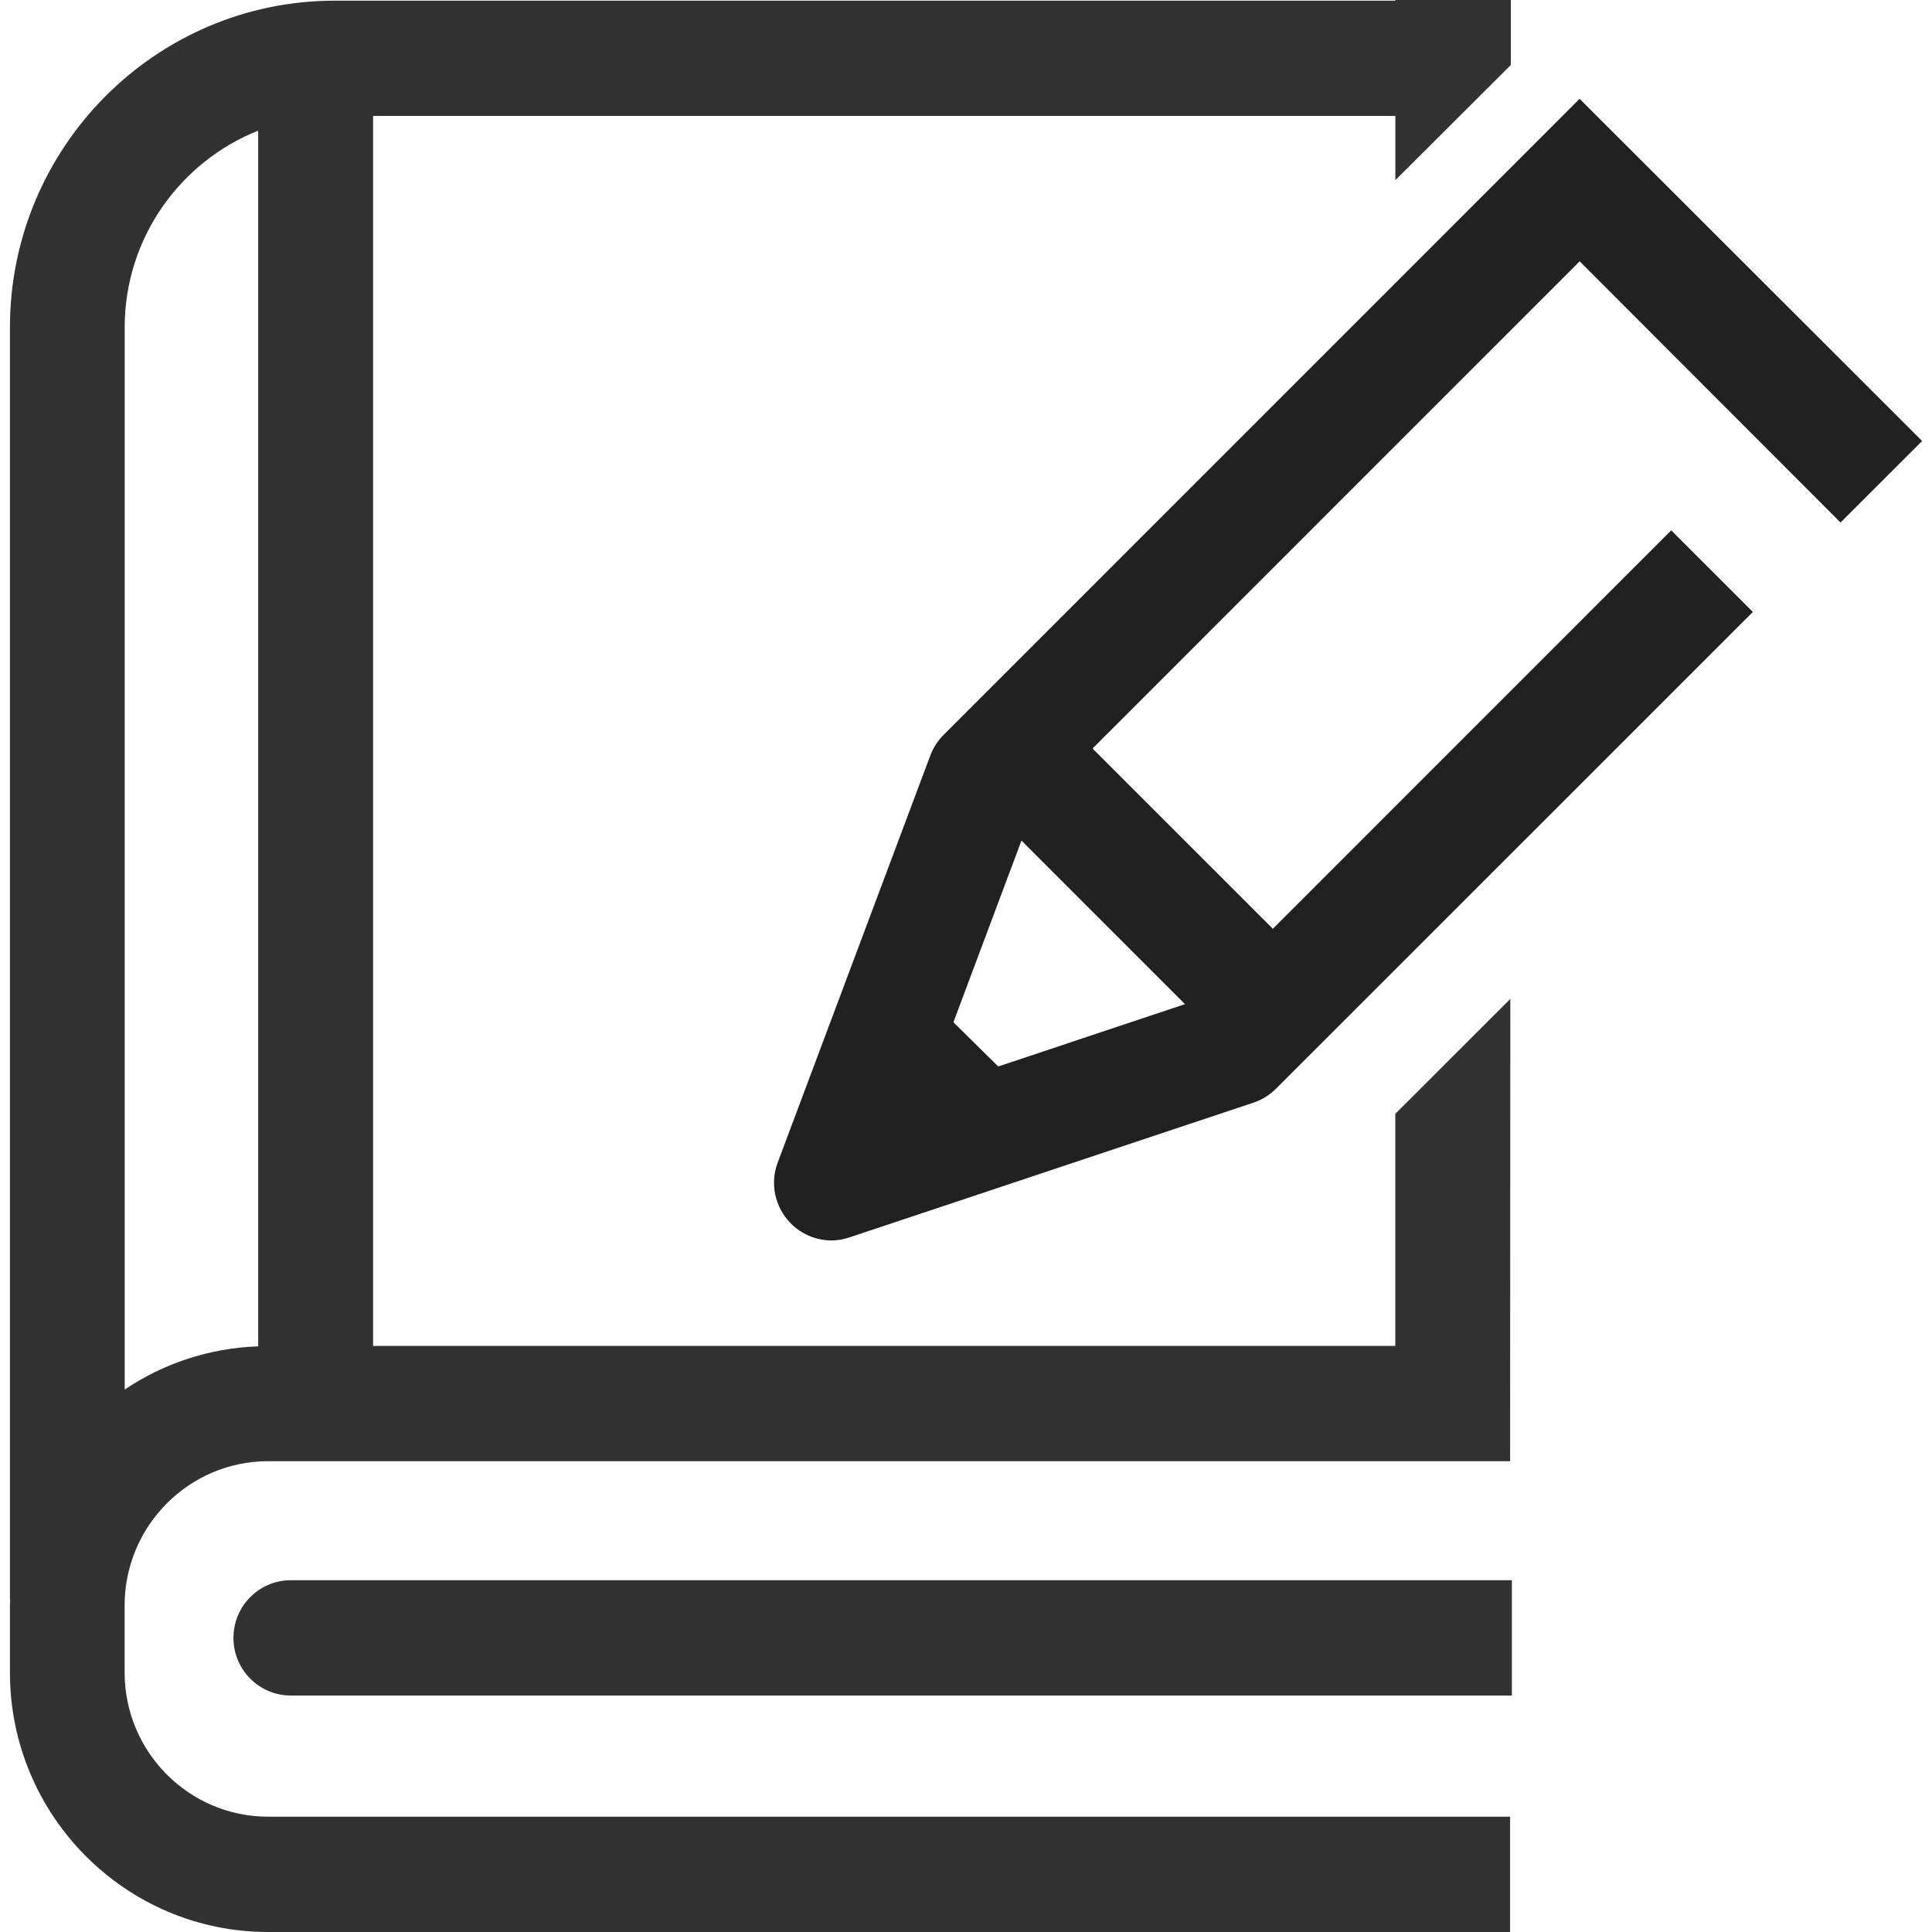
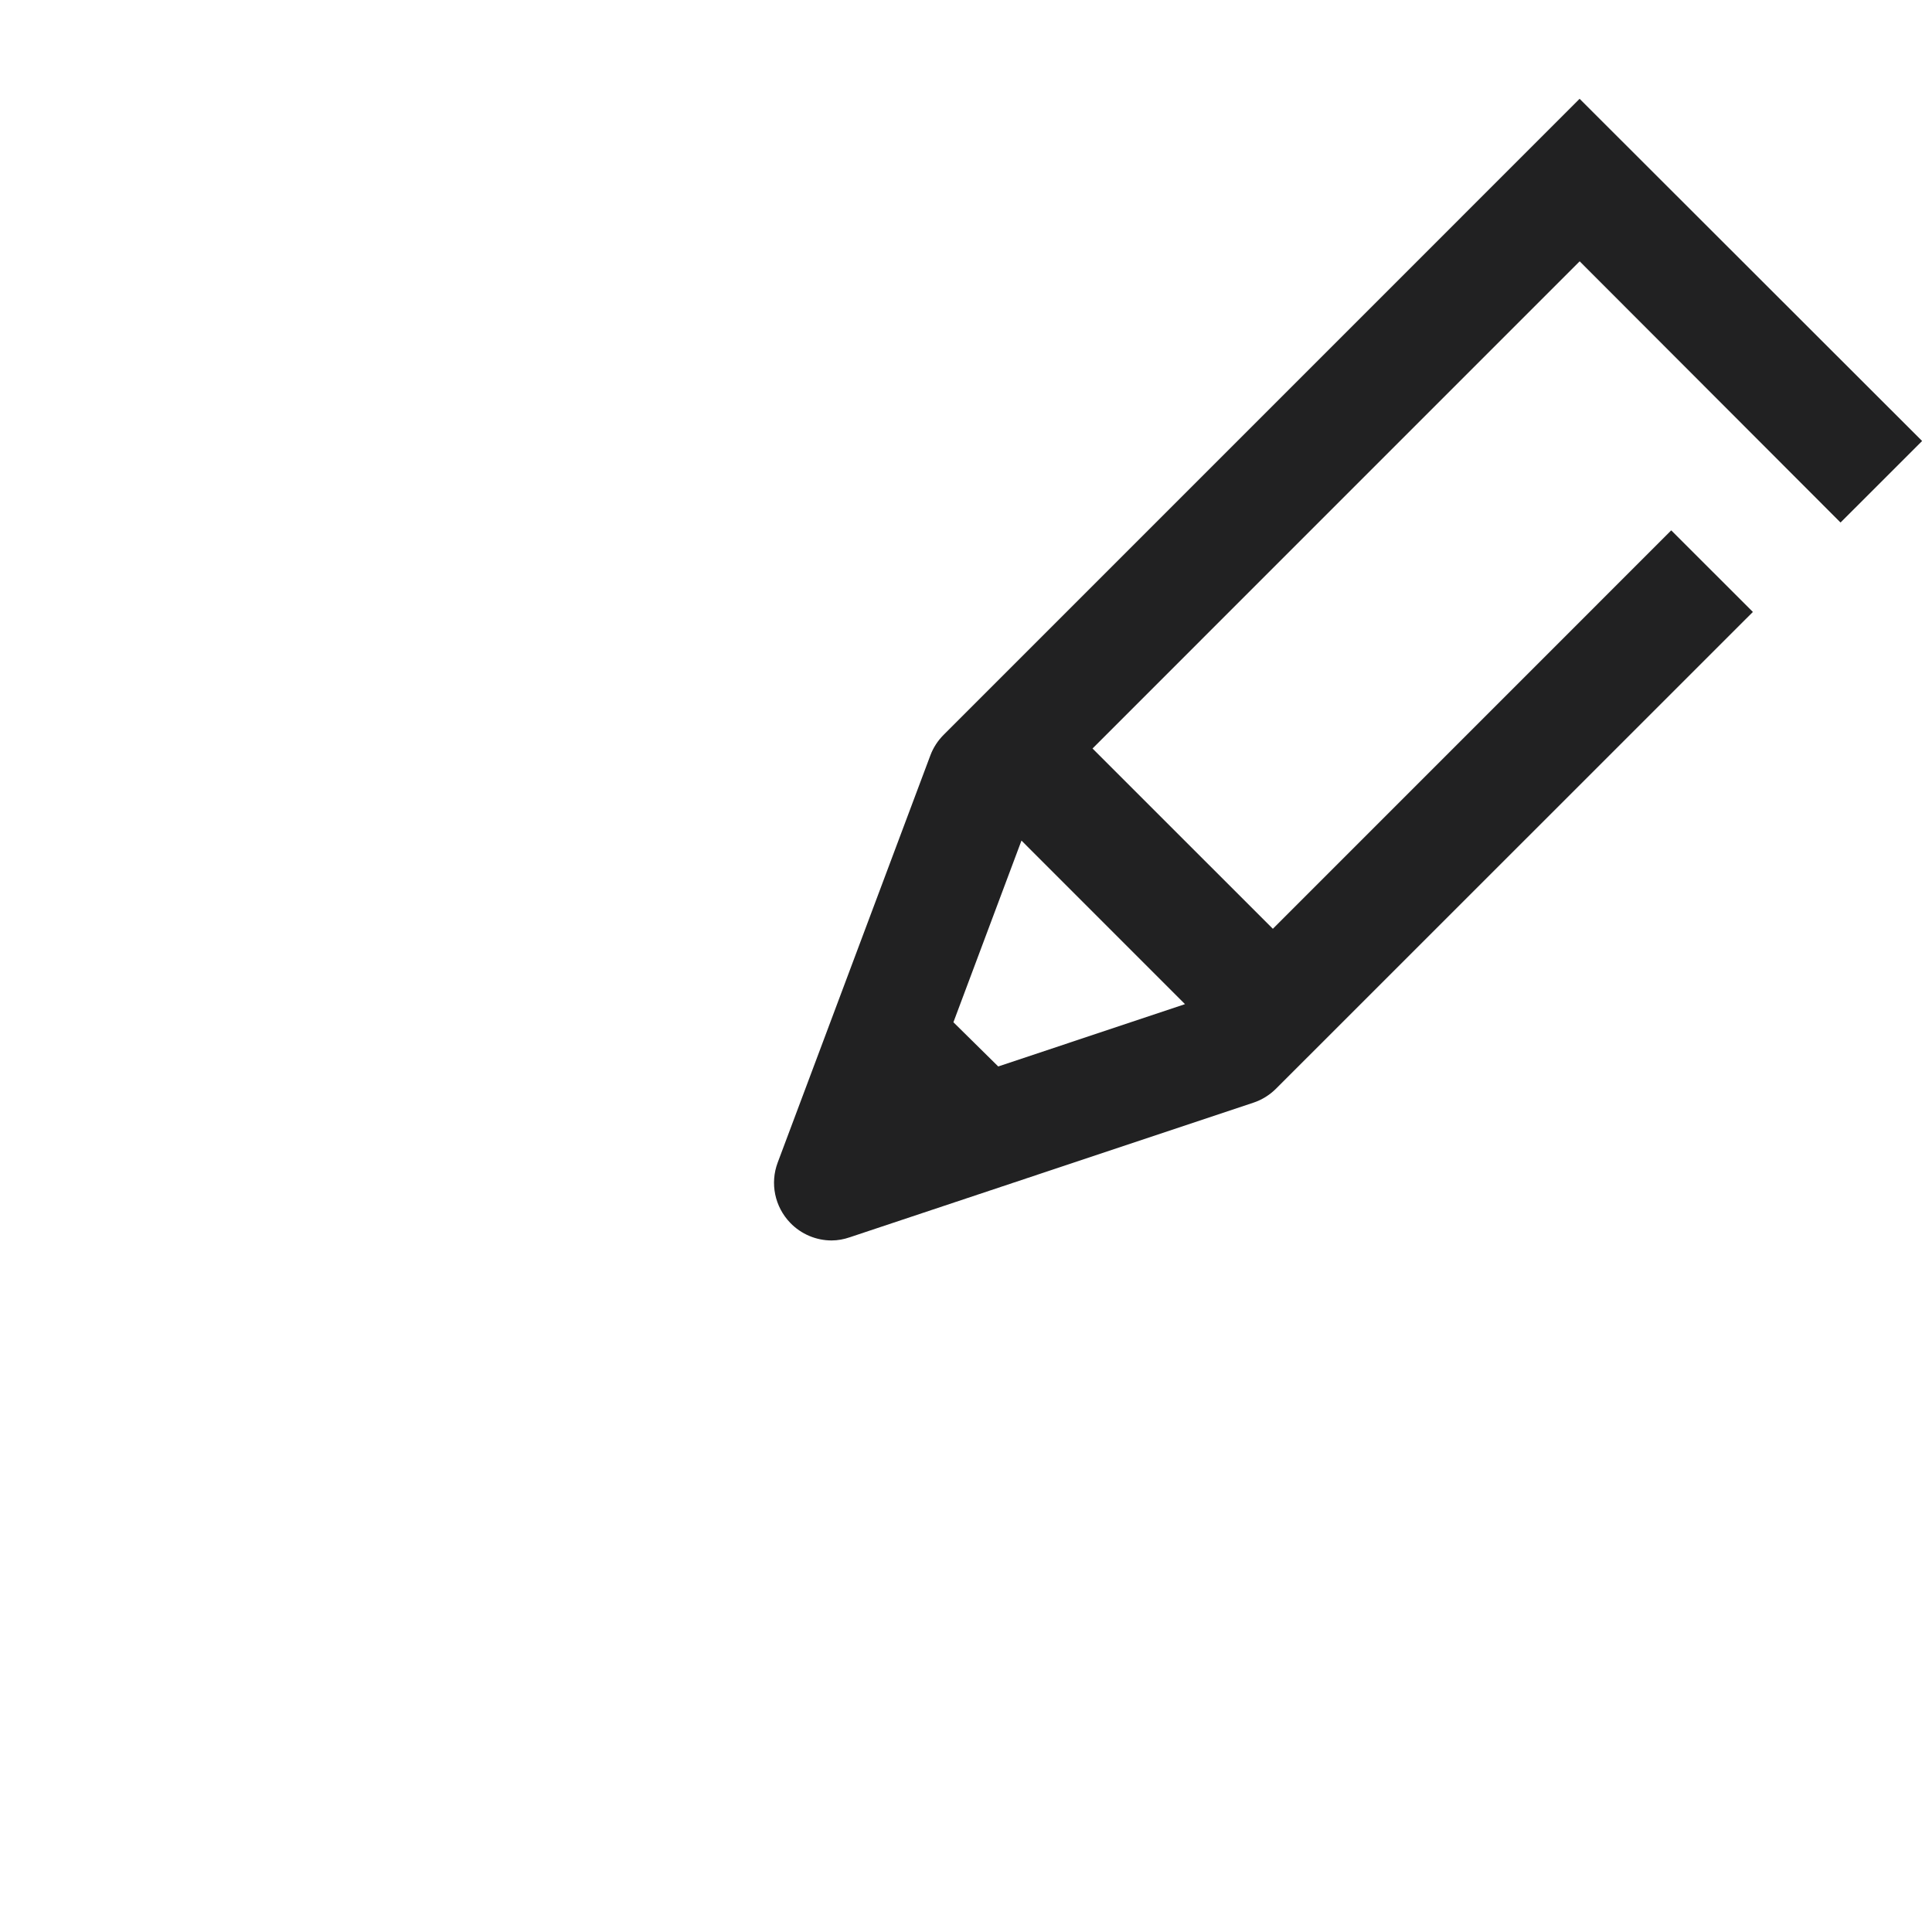
<svg xmlns="http://www.w3.org/2000/svg" version="1.1" id="Layer_1" x="0px" y="0px" width="35px" height="35px" viewBox="0 0 35 35" enable-background="new 0 0 35 35" xml:space="preserve">
  <g>
-     <path fill="#323232" d="M5.268,28.627c-0.574,0-1.039,0.469-1.039,1.045s0.465,1.044,1.039,1.044h22.121v-2.089H5.268z" />
    <path fill="#212122" d="M33.343,9.466l1.478-1.477L28.616,1.79L17.095,13.312c-0.105,0.105-0.188,0.232-0.24,0.371l-2.766,7.377   c-0.142,0.377-0.054,0.801,0.226,1.092c0.199,0.207,0.472,0.32,0.75,0.32c0.112,0,0.223-0.021,0.331-0.058l7.311-2.438   c0.154-0.051,0.293-0.138,0.408-0.252l8.64-8.638l-1.479-1.478l-7.217,7.218l-3.267-3.266l8.825-8.826L33.343,9.466z    M21.467,18.191l-3.383,1.129l-0.812-0.801l1.233-3.291L21.467,18.191z" />
-     <path fill="#323232" d="M4.857,26.471h22.5l0.004-8.375l-2.084,2.082v4.204H6.759V2.1h18.519v1.164l2.092-2.087V0h-2.092v0.012   H6.068c-3.247,0-5.888,2.655-5.888,5.918v23.05h0.005c-0.001,0.033-0.005,0.064-0.005,0.101V30.3c0,2.593,2.098,4.7,4.677,4.7h22.5   v-2.089h-22.5c-1.432,0-2.599-1.171-2.599-2.611v-1.219C2.259,27.643,3.425,26.471,4.857,26.471z M2.259,5.93   c0-1.618,1.006-3.001,2.418-3.563v22.023c-0.891,0.032-1.72,0.313-2.418,0.783V5.93z" />
  </g>
</svg>